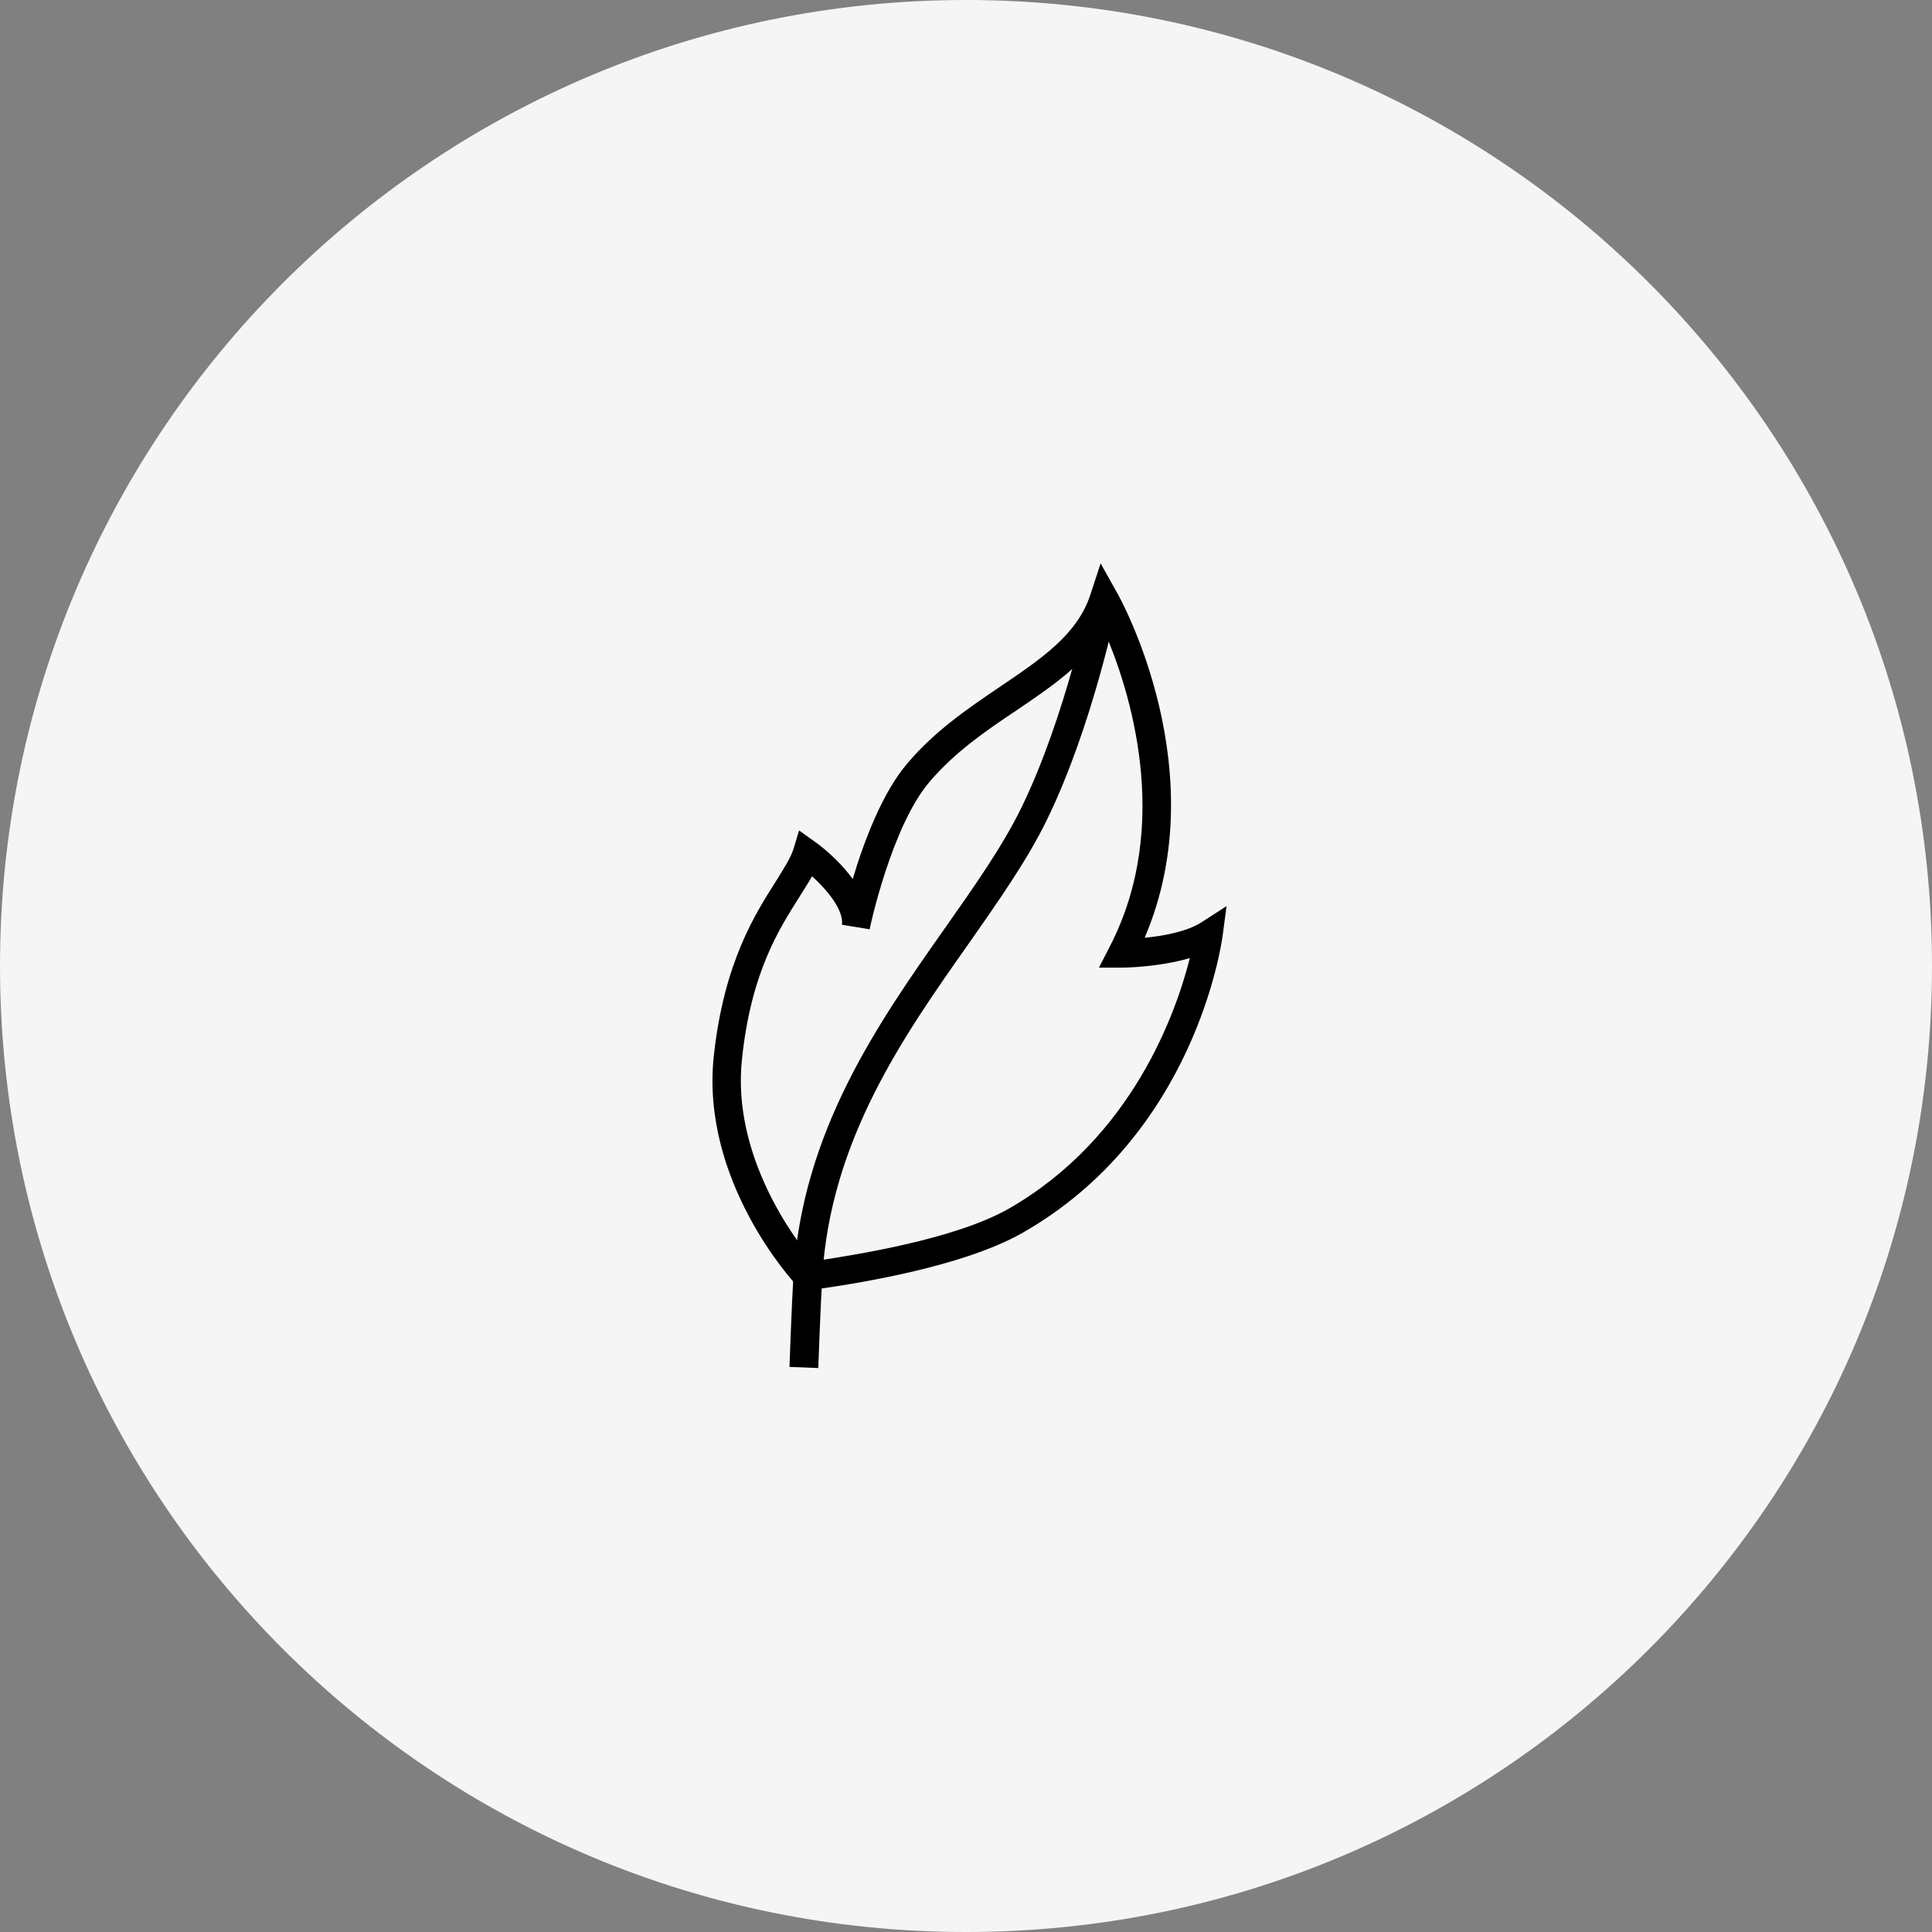
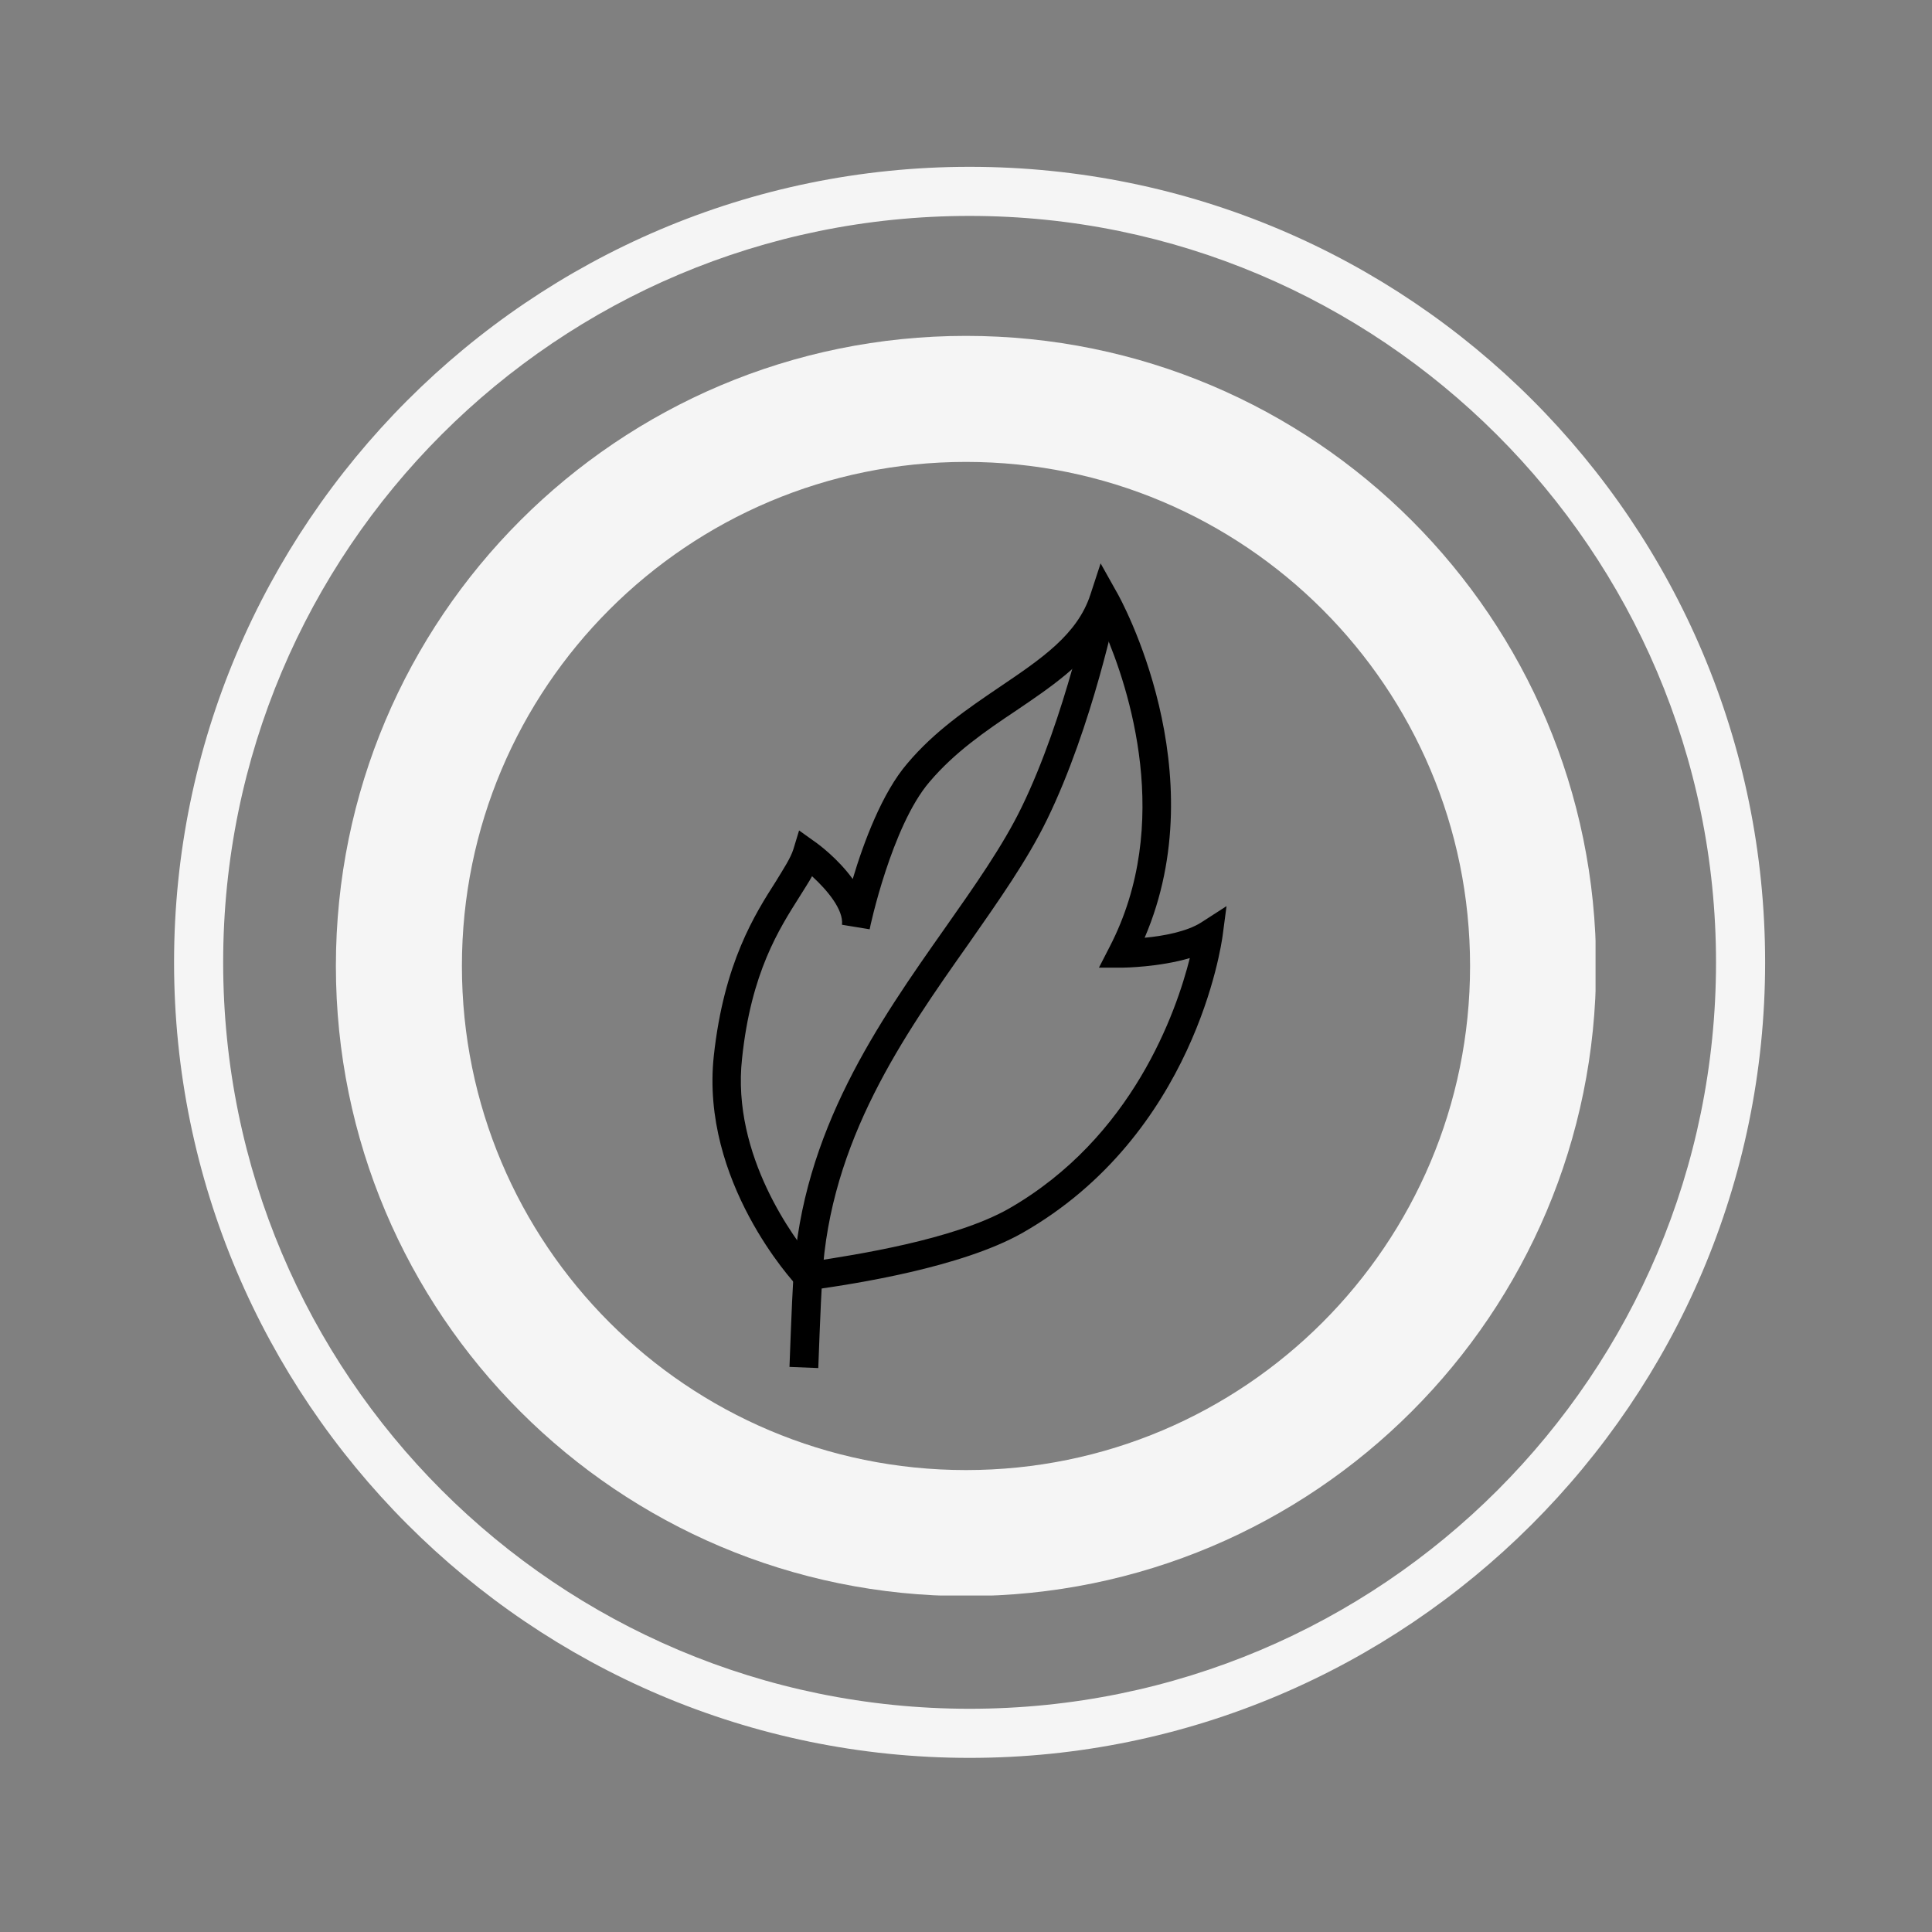
<svg xmlns="http://www.w3.org/2000/svg" width="500" zoomAndPan="magnify" viewBox="0 0 375 375" height="500" preserveAspectRatio="xMidYMid meet" version="1.0">
  <rect x="0" y="0" width="375" height="375" fill="#808080" stroke="none" />
  <defs>
    <clipPath id="3c5bbe822b">
-       <path d="M 187.5 0 C 83.945 0 0 83.945 0 187.5 C 0 291.055 83.945 375 187.5 375 C 291.055 375 375 291.055 375 187.5 C 375 83.945 291.055 0 187.5 0 Z M 187.5 0 " clip-rule="nonzero" />
-     </clipPath>
+       </clipPath>
    <clipPath id="7c86ce699e">
      <path d="M 33.785 32.379 L 342.785 32.379 L 342.785 341.379 L 33.785 341.379 Z M 33.785 32.379 " clip-rule="nonzero" />
    </clipPath>
    <clipPath id="7b2a9e6a0b">
-       <path d="M 37.555 36.148 L 338.305 36.148 L 338.305 336.898 L 37.555 336.898 Z M 37.555 36.148 " clip-rule="nonzero" />
-     </clipPath>
+       </clipPath>
    <clipPath id="325be6e401">
      <path d="M 75.859 75.156 L 300.859 75.156 L 300.859 300 L 75.859 300 Z M 75.859 75.156 " clip-rule="nonzero" />
    </clipPath>
    <clipPath id="3d8a5e44ab">
      <path d="M 65.195 65.195 L 309.695 65.195 L 309.695 309.695 L 65.195 309.695 Z M 65.195 65.195 " clip-rule="nonzero" />
    </clipPath>
  </defs>
  <g clip-path="url(#3c5bbe822b)">
-     <rect x="-37.5" width="450" fill="#f5f5f5" y="-37.5" height="450" fill-opacity="1" />
-   </g>
+     </g>
  <g clip-path="url(#7c86ce699e)">
    <path fill="#f5f5f5" d="M 188.199 341.203 C 102.891 341.203 33.785 271.621 33.785 186.789 C 33.785 101.961 102.891 32.379 188.199 32.379 C 273.508 32.379 342.609 101.484 342.609 186.789 C 342.609 272.098 273.031 341.203 188.199 341.203 Z M 188.199 41.91 C 108.133 41.91 43.316 106.727 43.316 186.789 C 43.316 266.855 108.133 331.672 188.199 331.672 C 268.266 331.672 333.078 266.855 333.078 186.789 C 333.078 106.727 267.789 41.91 188.199 41.91 Z M 188.199 41.91 " fill-opacity="1" fill-rule="nonzero" />
  </g>
  <g clip-path="url(#7b2a9e6a0b)">
    <path fill="#f5f5f5" d="M 188.059 337.156 C 104.91 337.156 37.555 269.336 37.555 186.652 C 37.555 103.965 104.91 36.148 188.059 36.148 C 271.207 36.148 338.562 103.504 338.562 186.652 C 338.562 269.801 270.742 337.156 188.059 337.156 Z M 188.059 45.438 C 110.02 45.438 46.844 108.613 46.844 186.652 C 46.844 264.691 110.02 327.863 188.059 327.863 C 266.098 327.863 329.273 264.691 329.273 186.652 C 329.273 108.613 265.633 45.438 188.059 45.438 Z M 188.059 45.438 " fill-opacity="1" fill-rule="nonzero" />
  </g>
  <path fill="#000000" d="M 158.719 265.535 L 153.238 265.316 C 153.238 265.316 153.676 252.93 154.004 247.668 C 155.758 219.5 170.445 198.566 183.488 180.043 C 189.188 171.934 194.668 164.152 198.285 156.699 C 206.832 139.164 211.656 115.816 211.656 115.598 L 217.027 116.695 C 216.809 117.68 212.094 140.918 203.215 159.109 C 199.379 167 193.789 174.895 187.98 183.223 C 175.379 201.086 161.129 221.363 159.594 247.996 C 159.266 253.258 158.828 265.535 158.828 265.535 Z M 158.719 265.535 " fill-opacity="1" fill-rule="nonzero" />
  <path fill="#000000" d="M 155.758 250.738 L 154.773 249.641 C 154.004 248.875 135.922 229.254 138.551 204.926 C 140.523 186.84 146.551 177.414 150.609 171.059 C 152.141 168.535 153.457 166.562 154.004 164.809 L 155.102 161.191 L 158.172 163.387 C 158.828 163.824 162.664 166.672 165.512 170.617 C 167.598 163.605 171.211 153.848 176.145 148.148 C 181.406 141.902 187.871 137.52 194.012 133.355 C 202.121 127.875 209.137 123.16 211.656 115.379 L 213.629 109.352 L 216.699 114.832 C 217.574 116.258 235.988 149.793 222.176 182.016 C 225.793 181.688 230.398 180.812 233.137 179.059 L 238.07 175.879 L 237.301 181.688 C 237.082 183.223 231.934 220.27 198.395 239.34 C 186.559 246.023 165.844 249.203 158.062 250.301 L 155.648 250.629 Z M 157.621 170.07 C 156.965 171.277 156.086 172.59 155.211 174.016 C 151.266 180.262 145.785 188.703 144.031 205.473 C 141.949 224.324 154.336 240.652 157.84 244.82 C 165.734 243.613 185.133 240.652 195.766 234.625 C 219.875 220.816 228.316 196.375 230.945 185.961 C 225.027 187.715 218.23 187.824 217.793 187.824 L 213.301 187.824 L 215.383 183.77 C 227.766 159.879 219.109 133.465 214.395 122.613 C 210.449 128.969 203.984 133.355 197.188 137.957 C 191.27 141.902 185.242 146.066 180.418 151.766 C 173.074 160.316 168.801 180.152 168.801 180.375 L 163.43 179.496 C 163.762 176.535 160.473 172.699 157.73 170.18 Z M 157.621 170.07 " fill-opacity="1" fill-rule="nonzero" />
  <g clip-path="url(#325be6e401)">
    <path fill="#000000" d="M 188.199 299.84 C 126.277 299.84 75.859 249.422 75.859 187.496 C 75.859 125.57 126.277 75.156 188.199 75.156 C 250.125 75.156 300.543 125.57 300.543 187.496 C 300.543 249.422 250.125 299.84 188.199 299.84 Z M 188.199 80.637 C 129.234 80.637 81.34 128.531 81.34 187.496 C 81.34 246.465 129.234 294.359 188.199 294.359 C 247.168 294.359 295.062 246.465 295.062 187.496 C 295.062 128.531 247.168 80.637 188.199 80.637 Z M 188.199 80.637 " fill-opacity="1" fill-rule="nonzero" />
  </g>
  <g clip-path="url(#3d8a5e44ab)">
    <path fill="#f5f5f5" d="M 187.496 65.195 C 119.926 65.195 65.195 119.926 65.195 187.496 C 65.195 255.07 119.926 309.801 187.496 309.801 C 255.07 309.801 309.801 255.07 309.801 187.496 C 309.801 119.926 255.07 65.195 187.496 65.195 Z M 187.496 285.34 C 133.438 285.34 89.656 241.555 89.656 187.496 C 89.656 133.438 133.438 89.656 187.496 89.656 C 241.555 89.656 285.34 133.438 285.34 187.496 C 285.34 241.555 241.555 285.34 187.496 285.34 Z M 187.496 285.34 " fill-opacity="1" fill-rule="nonzero" />
  </g>
</svg>